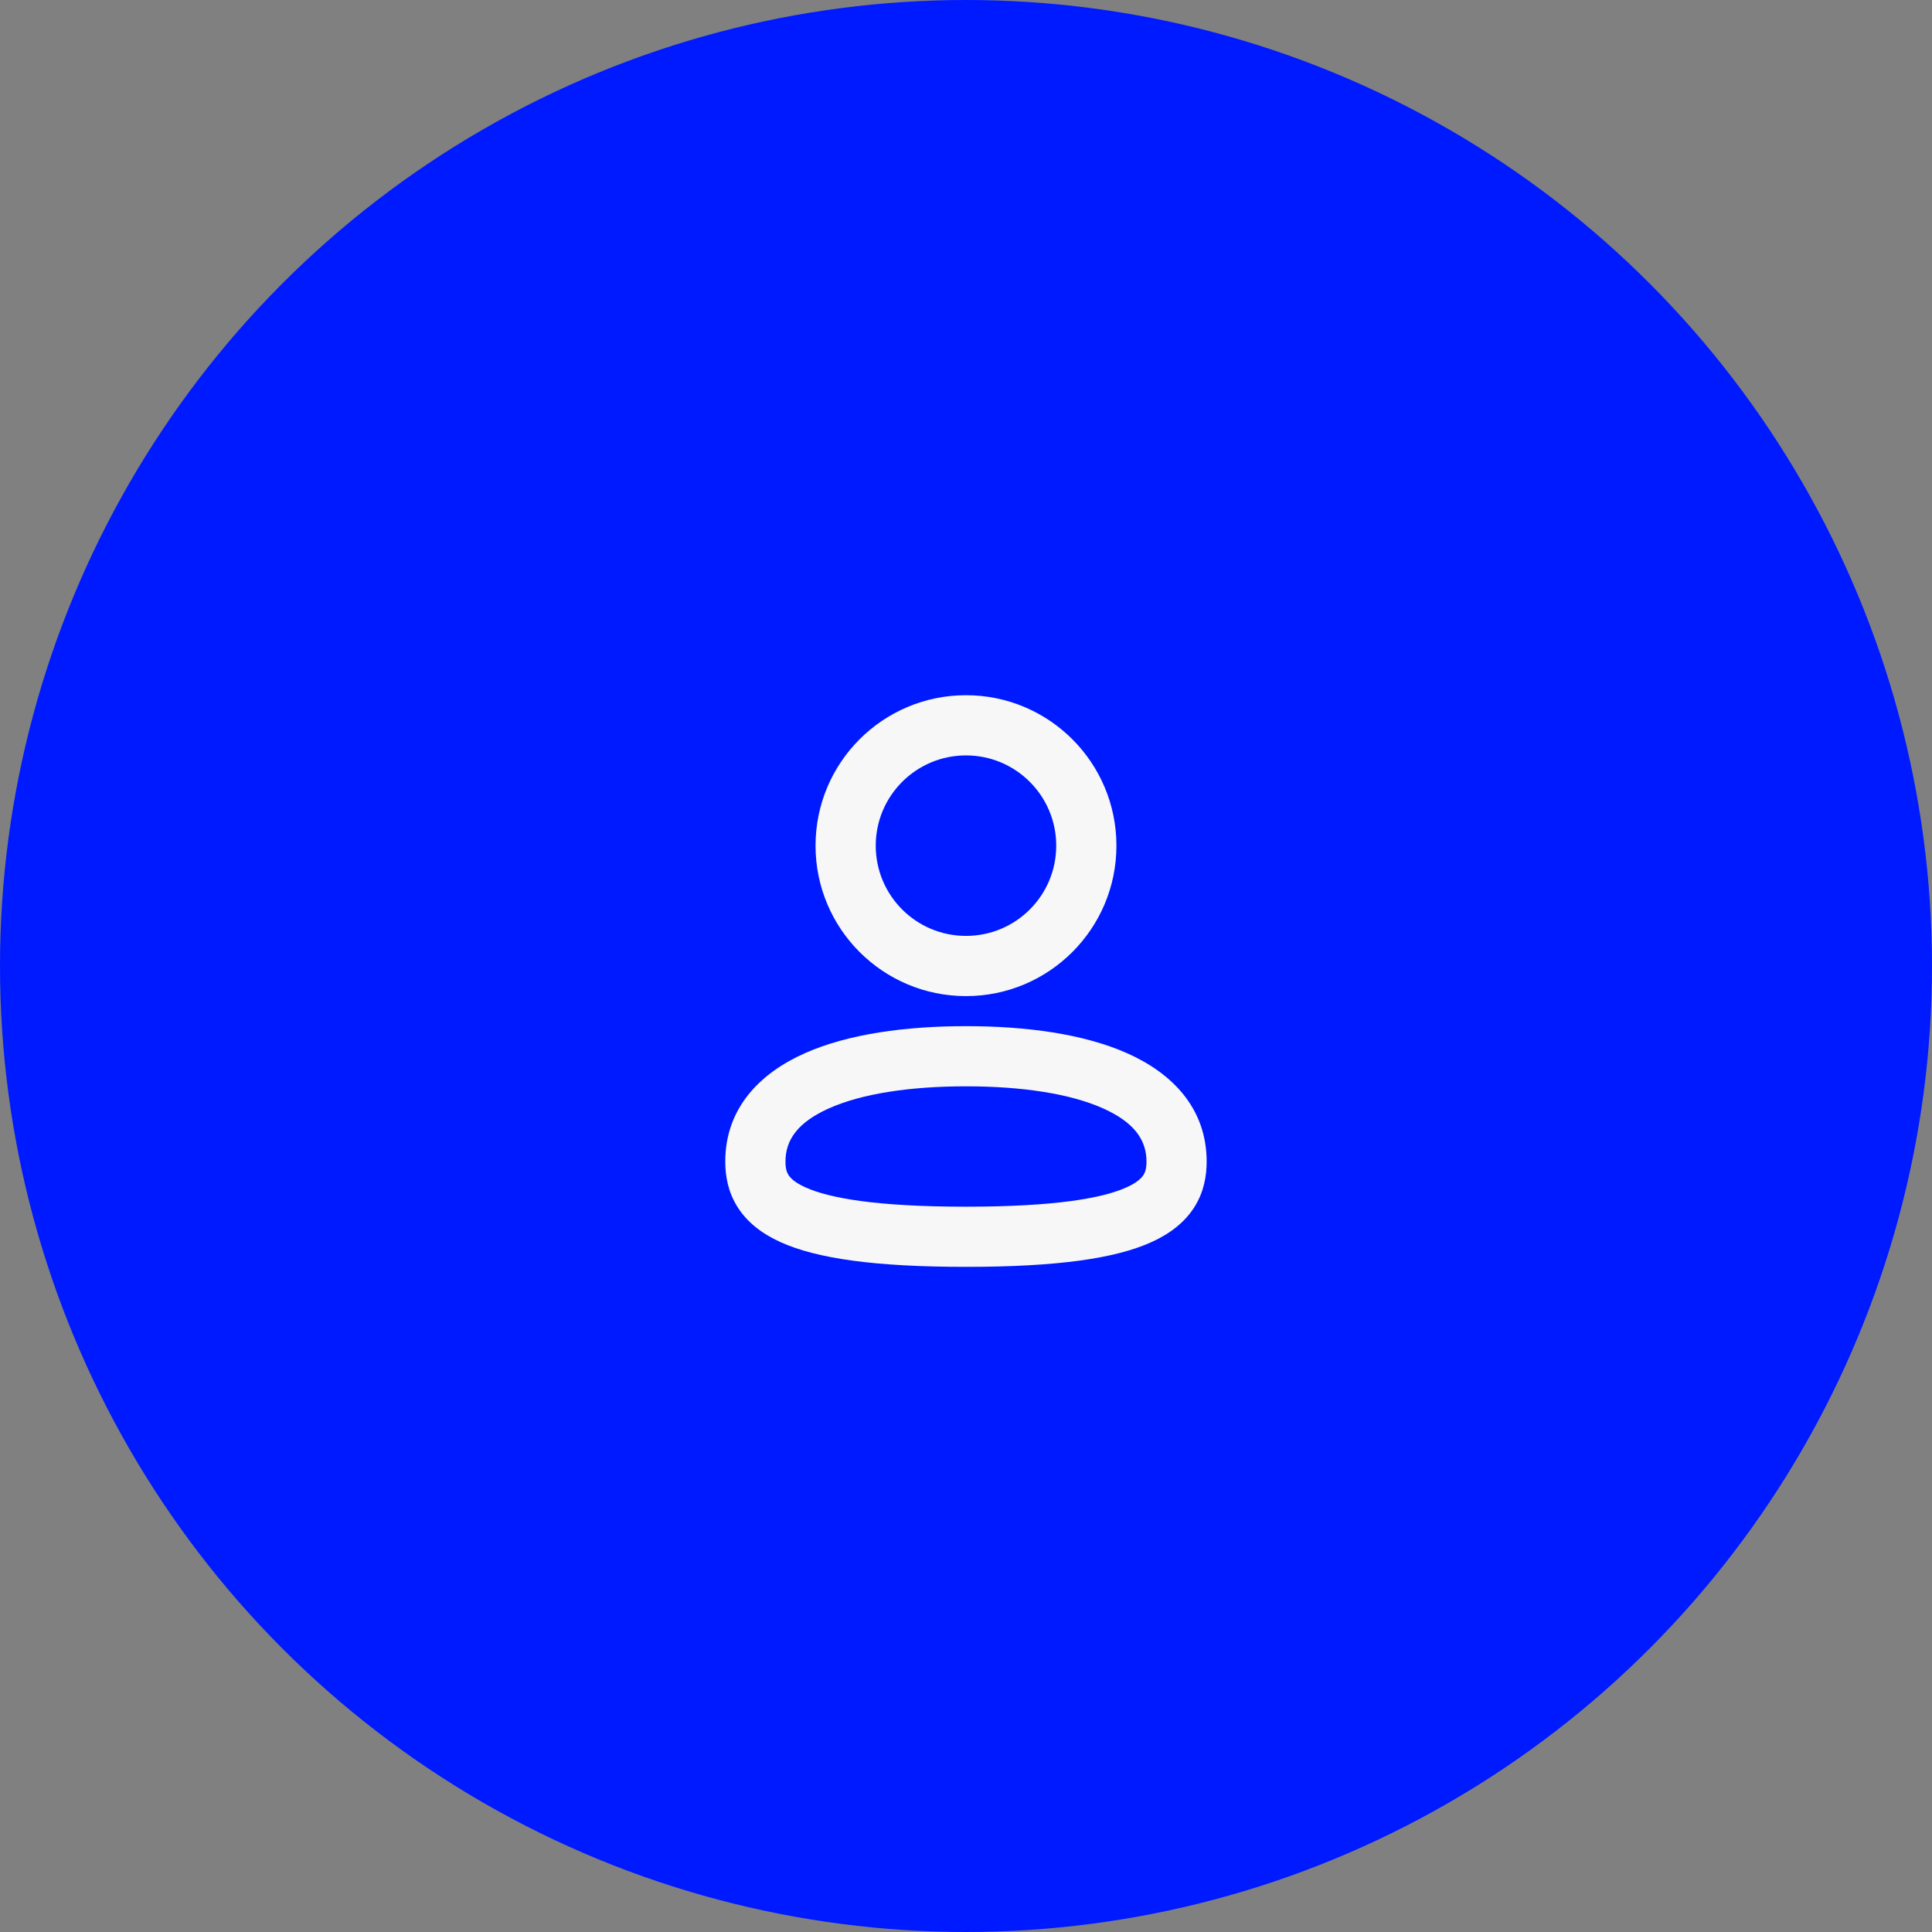
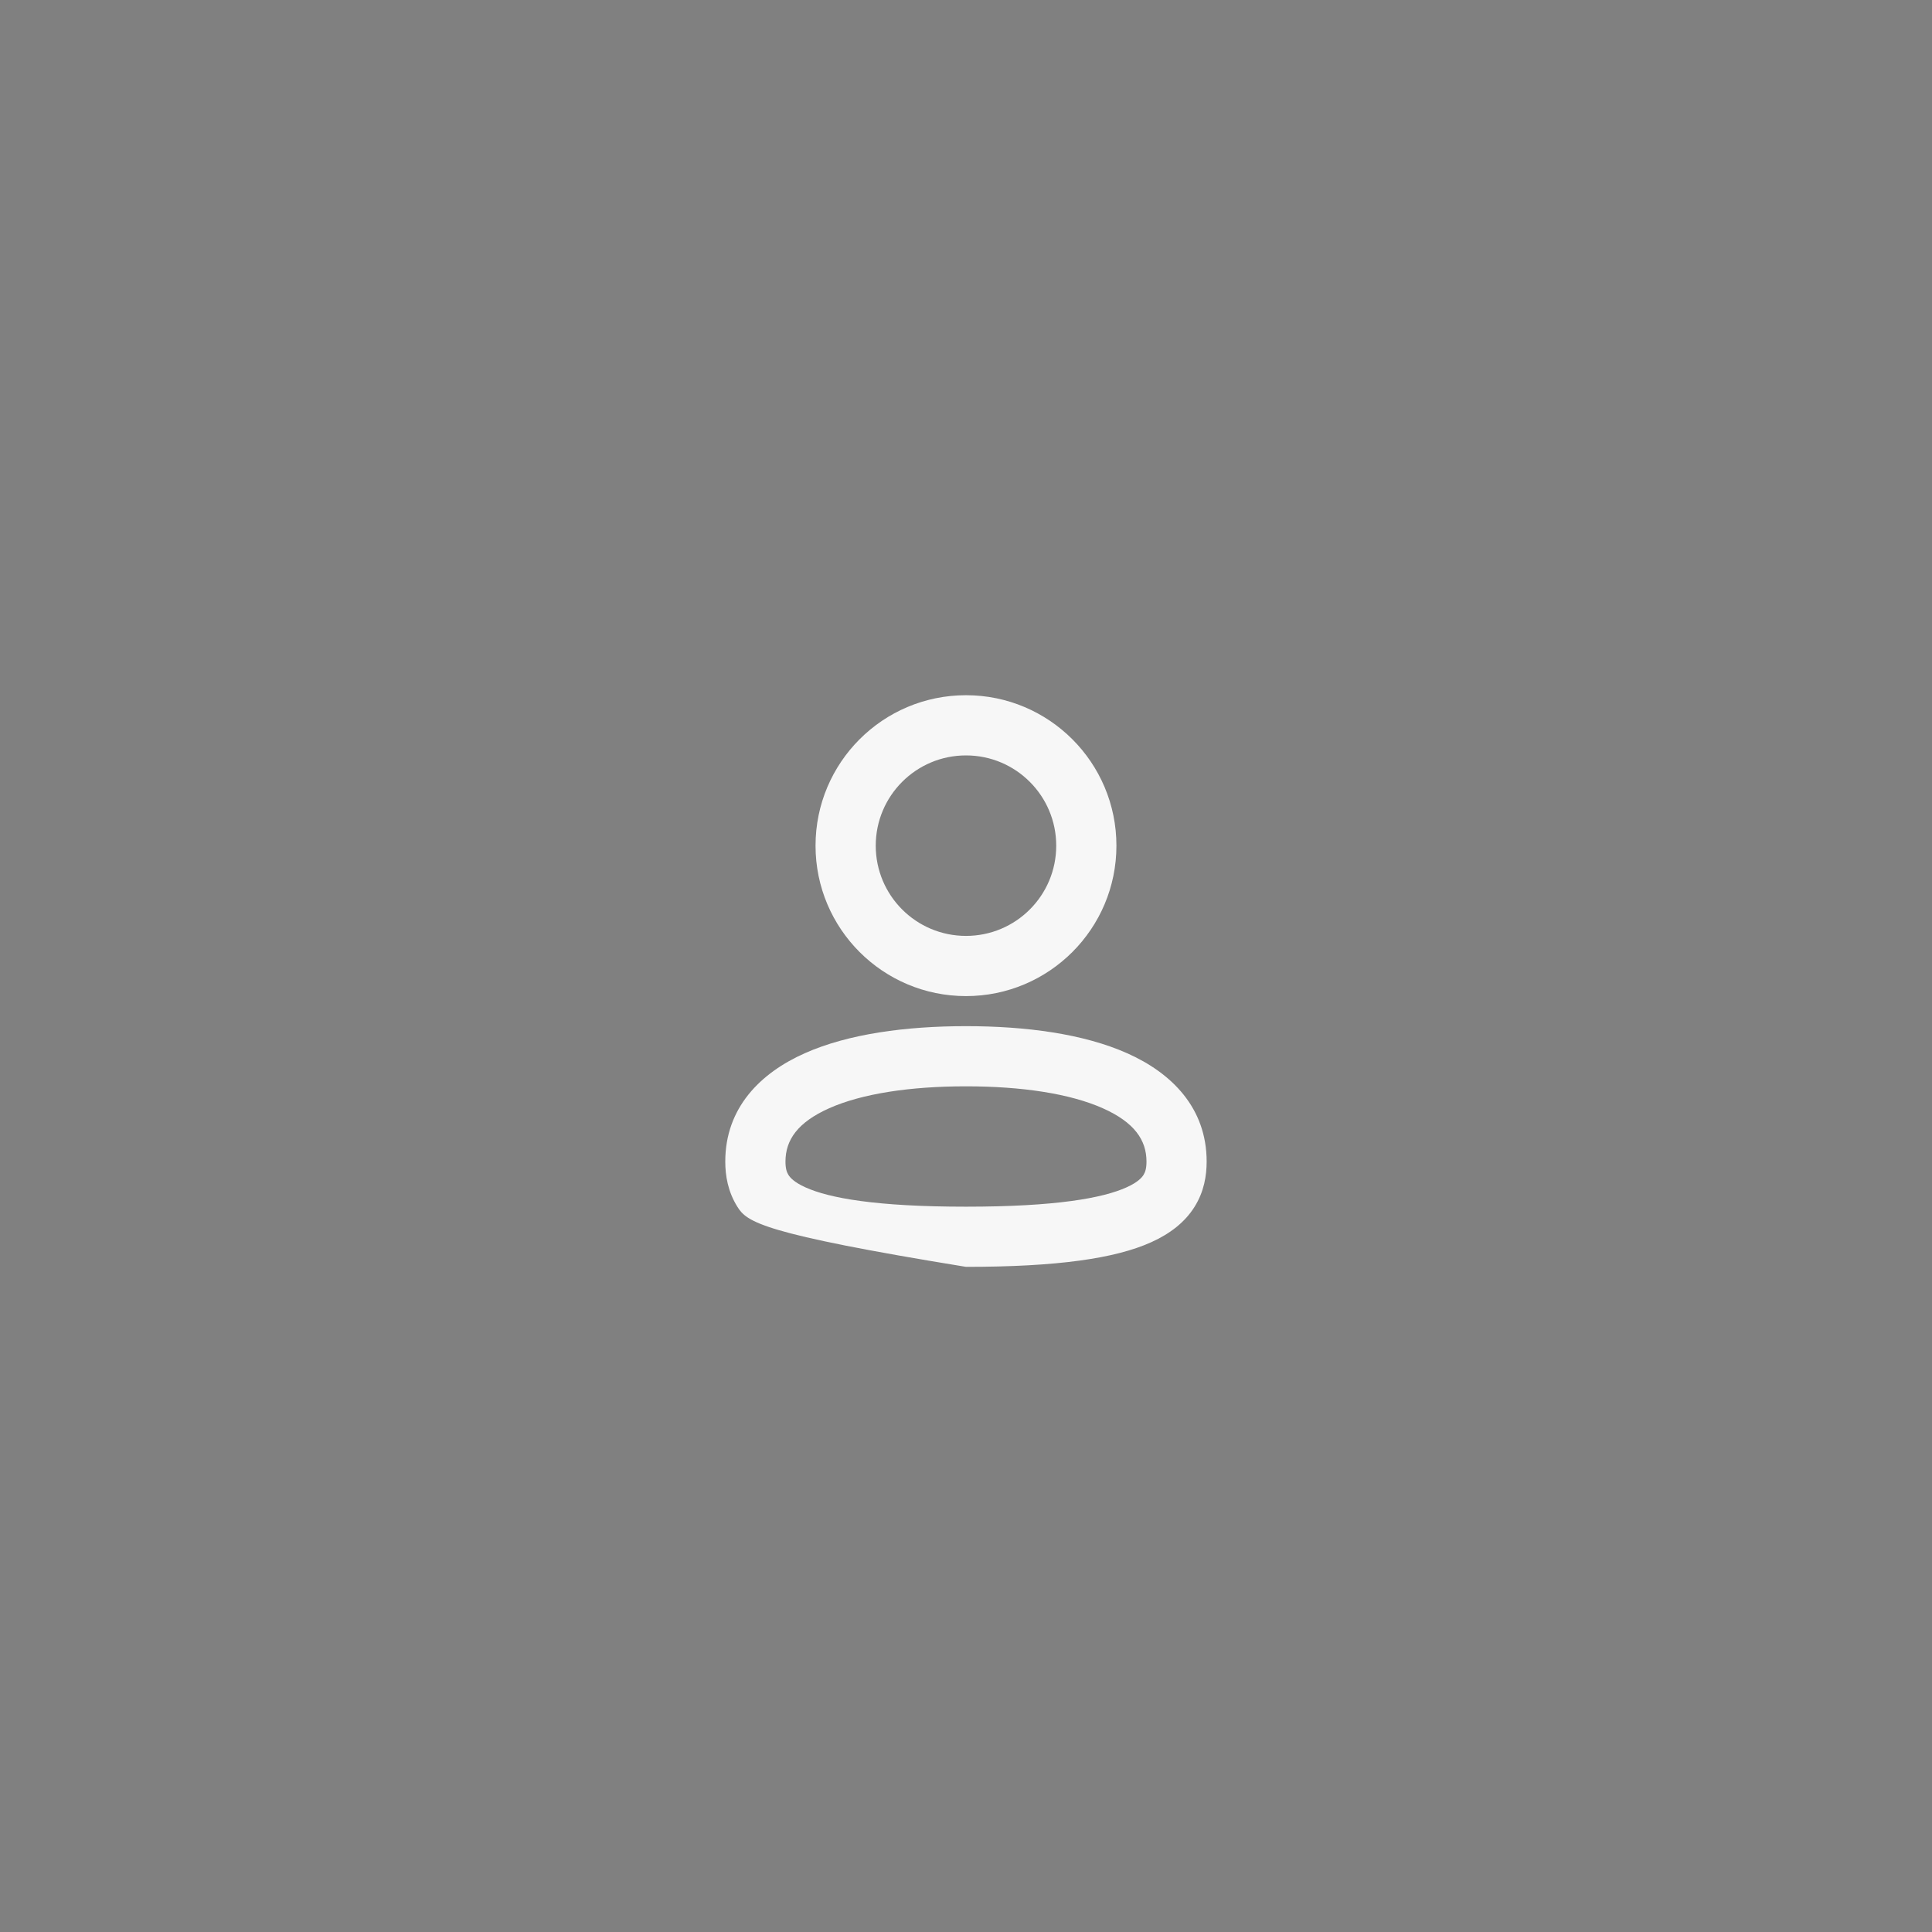
<svg xmlns="http://www.w3.org/2000/svg" width="50" height="50" viewBox="0 0 50 50" fill="none">
  <rect x="0" y="0" width="50" height="50" fill="#808080" stroke="none" />
-   <circle cx="25" cy="25" r="25" fill="#001AFF" />
-   <path fill-rule="evenodd" clip-rule="evenodd" d="M25 19.55C23.709 19.55 22.664 20.596 22.664 21.886C22.664 23.176 23.709 24.221 25 24.221C26.29 24.221 27.335 23.176 27.335 21.886C27.335 20.596 26.29 19.55 25 19.55ZM21.106 21.886C21.106 19.735 22.849 17.992 25 17.992C27.15 17.992 28.893 19.735 28.893 21.886C28.893 24.036 27.15 25.779 25 25.779C22.849 25.779 21.106 24.036 21.106 21.886ZM21.462 28.68C20.641 29.045 20.328 29.505 20.328 30.061C20.328 30.235 20.359 30.334 20.404 30.405C20.448 30.477 20.555 30.598 20.843 30.728C21.459 31.007 22.676 31.229 25 31.229C27.323 31.229 28.54 31.007 29.156 30.728C29.444 30.598 29.551 30.477 29.595 30.405C29.64 30.334 29.671 30.235 29.671 30.061C29.671 29.505 29.358 29.045 28.537 28.68C27.695 28.306 26.457 28.114 25 28.114C23.542 28.114 22.304 28.306 21.462 28.68ZM20.829 27.257C21.959 26.755 23.447 26.557 25 26.557C26.552 26.557 28.04 26.755 29.169 27.257C30.321 27.768 31.228 28.671 31.228 30.061C31.228 30.424 31.162 30.838 30.915 31.232C30.668 31.627 30.288 31.925 29.797 32.147C28.856 32.573 27.348 32.786 25 32.786C22.651 32.786 21.143 32.573 20.201 32.147C19.711 31.925 19.331 31.627 19.084 31.232C18.837 30.838 18.77 30.424 18.77 30.061C18.77 28.671 19.678 27.768 20.829 27.257Z" fill="#F7F7F7" />
+   <path fill-rule="evenodd" clip-rule="evenodd" d="M25 19.55C23.709 19.55 22.664 20.596 22.664 21.886C22.664 23.176 23.709 24.221 25 24.221C26.29 24.221 27.335 23.176 27.335 21.886C27.335 20.596 26.29 19.55 25 19.55ZM21.106 21.886C21.106 19.735 22.849 17.992 25 17.992C27.15 17.992 28.893 19.735 28.893 21.886C28.893 24.036 27.15 25.779 25 25.779C22.849 25.779 21.106 24.036 21.106 21.886ZM21.462 28.68C20.641 29.045 20.328 29.505 20.328 30.061C20.328 30.235 20.359 30.334 20.404 30.405C20.448 30.477 20.555 30.598 20.843 30.728C21.459 31.007 22.676 31.229 25 31.229C27.323 31.229 28.54 31.007 29.156 30.728C29.444 30.598 29.551 30.477 29.595 30.405C29.64 30.334 29.671 30.235 29.671 30.061C29.671 29.505 29.358 29.045 28.537 28.68C27.695 28.306 26.457 28.114 25 28.114C23.542 28.114 22.304 28.306 21.462 28.68ZM20.829 27.257C21.959 26.755 23.447 26.557 25 26.557C26.552 26.557 28.04 26.755 29.169 27.257C30.321 27.768 31.228 28.671 31.228 30.061C31.228 30.424 31.162 30.838 30.915 31.232C30.668 31.627 30.288 31.925 29.797 32.147C28.856 32.573 27.348 32.786 25 32.786C19.711 31.925 19.331 31.627 19.084 31.232C18.837 30.838 18.77 30.424 18.77 30.061C18.77 28.671 19.678 27.768 20.829 27.257Z" fill="#F7F7F7" />
</svg>